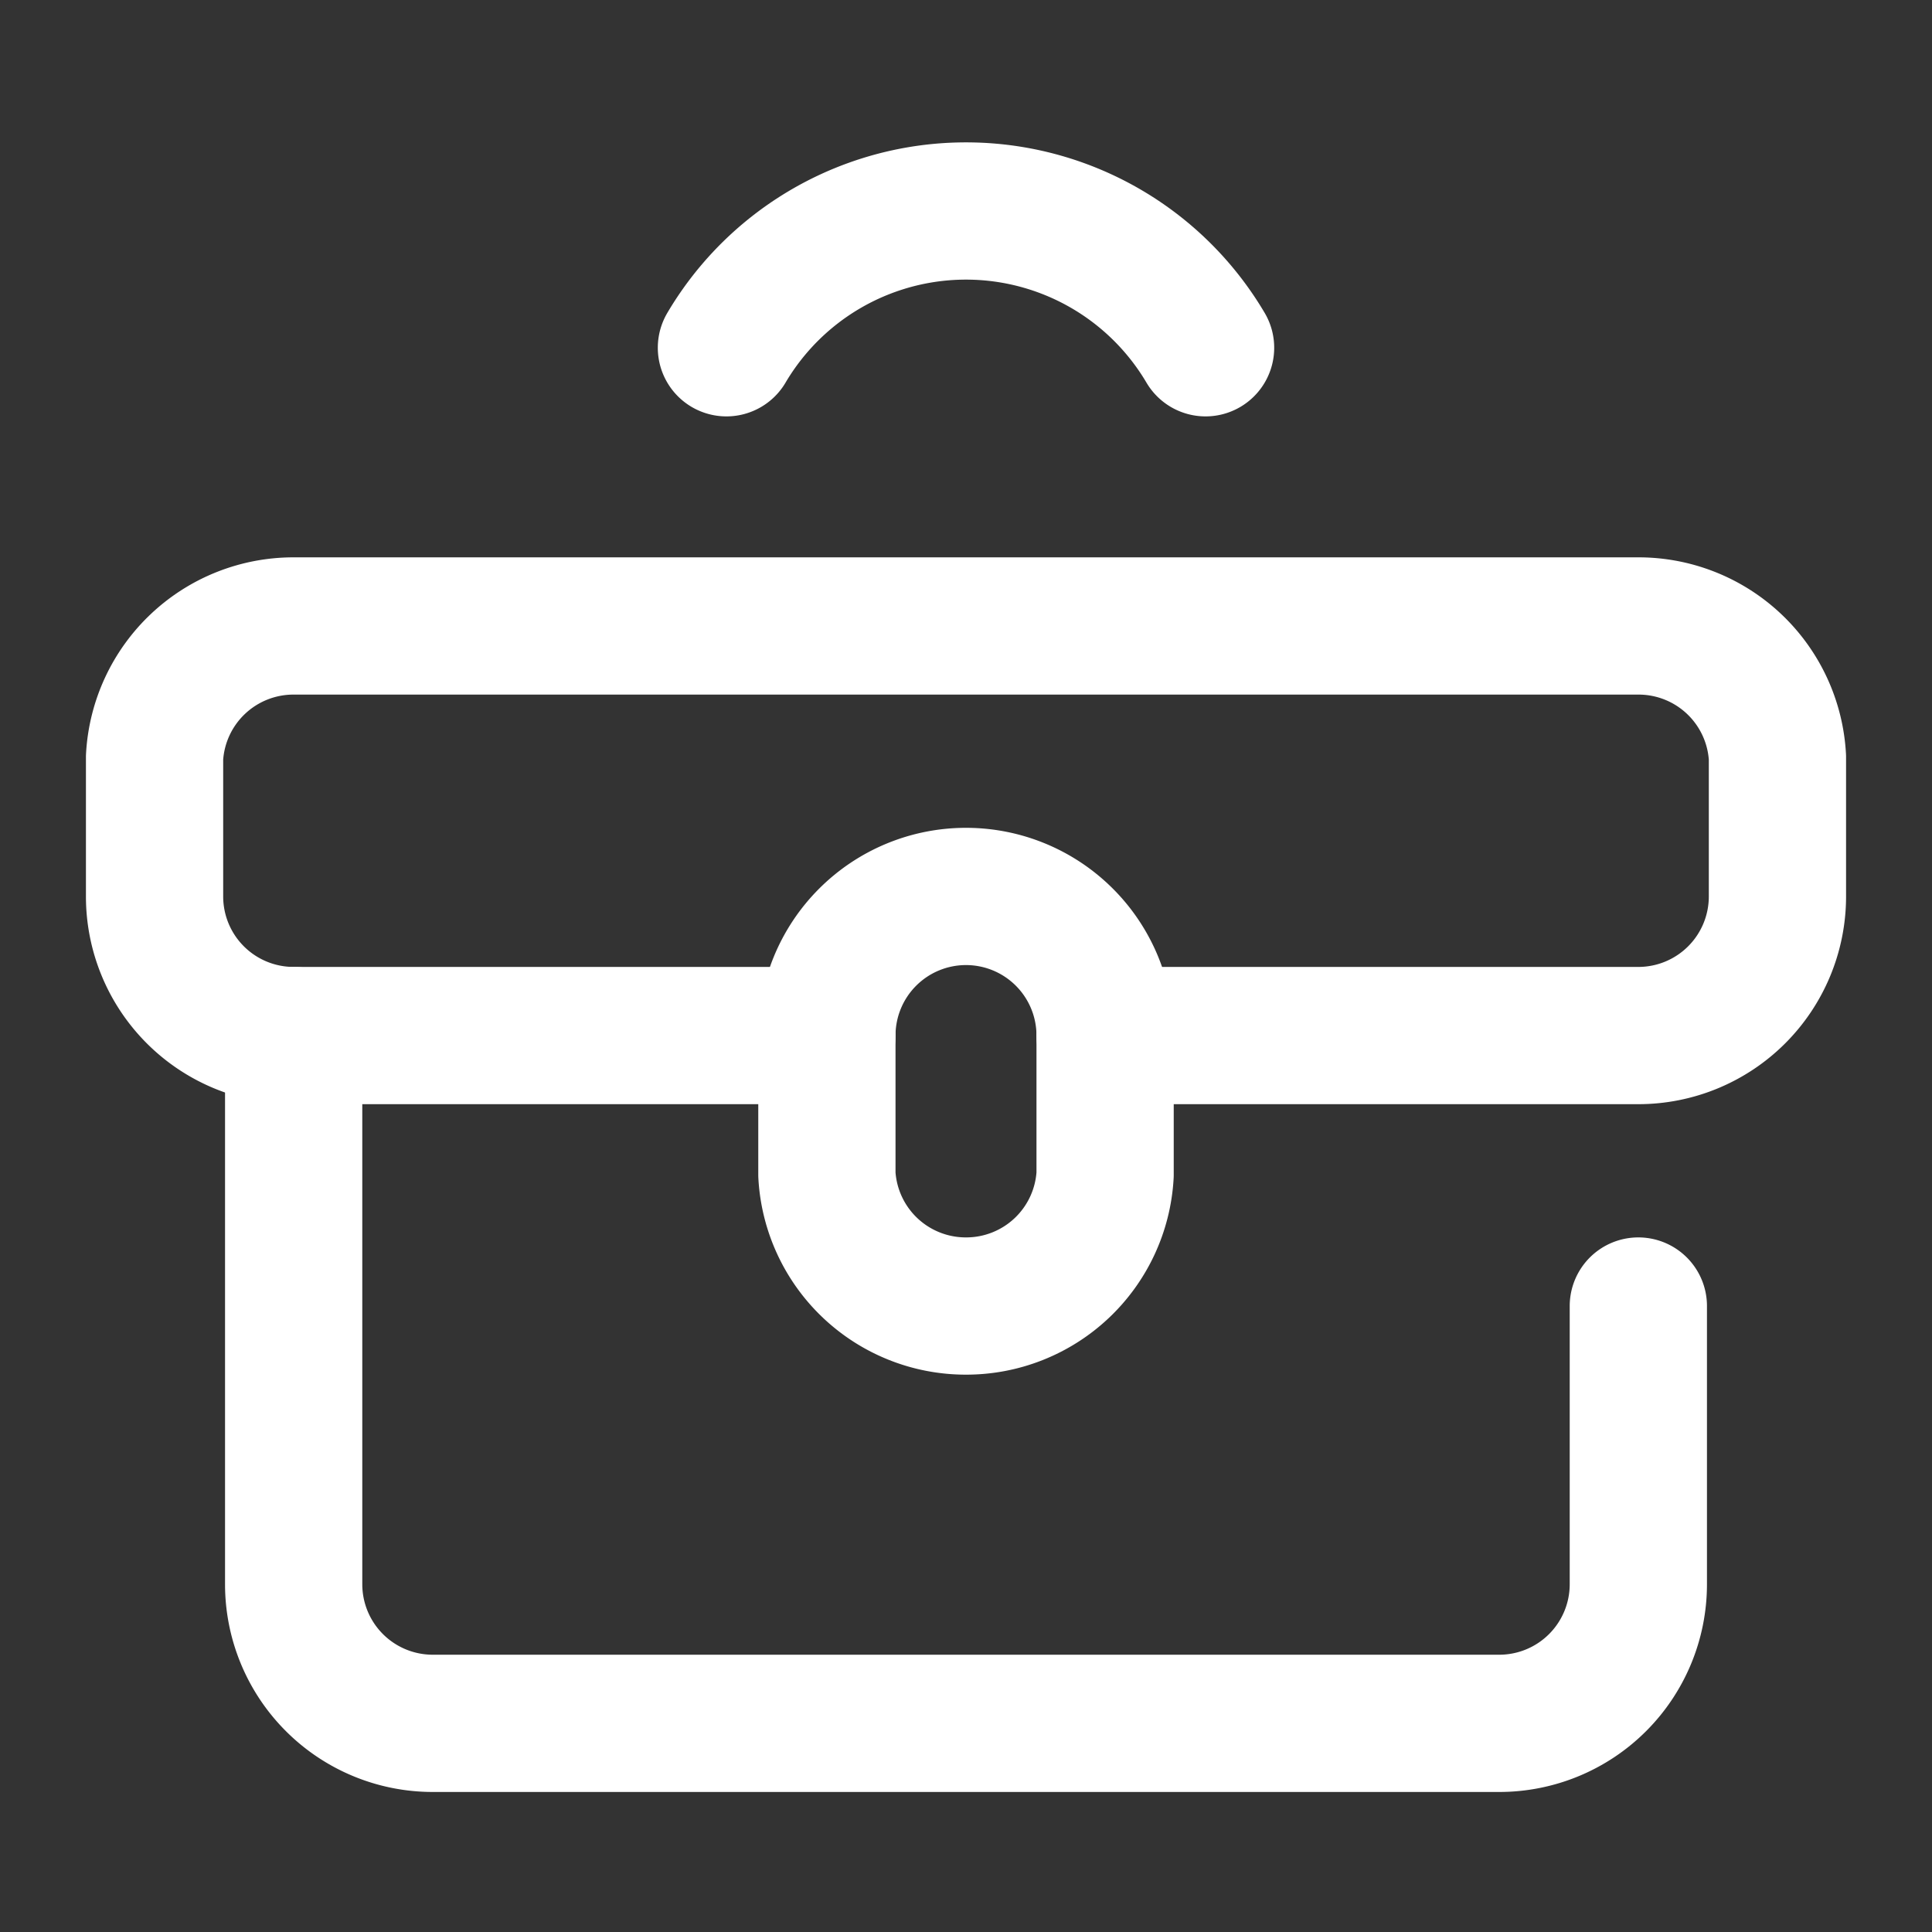
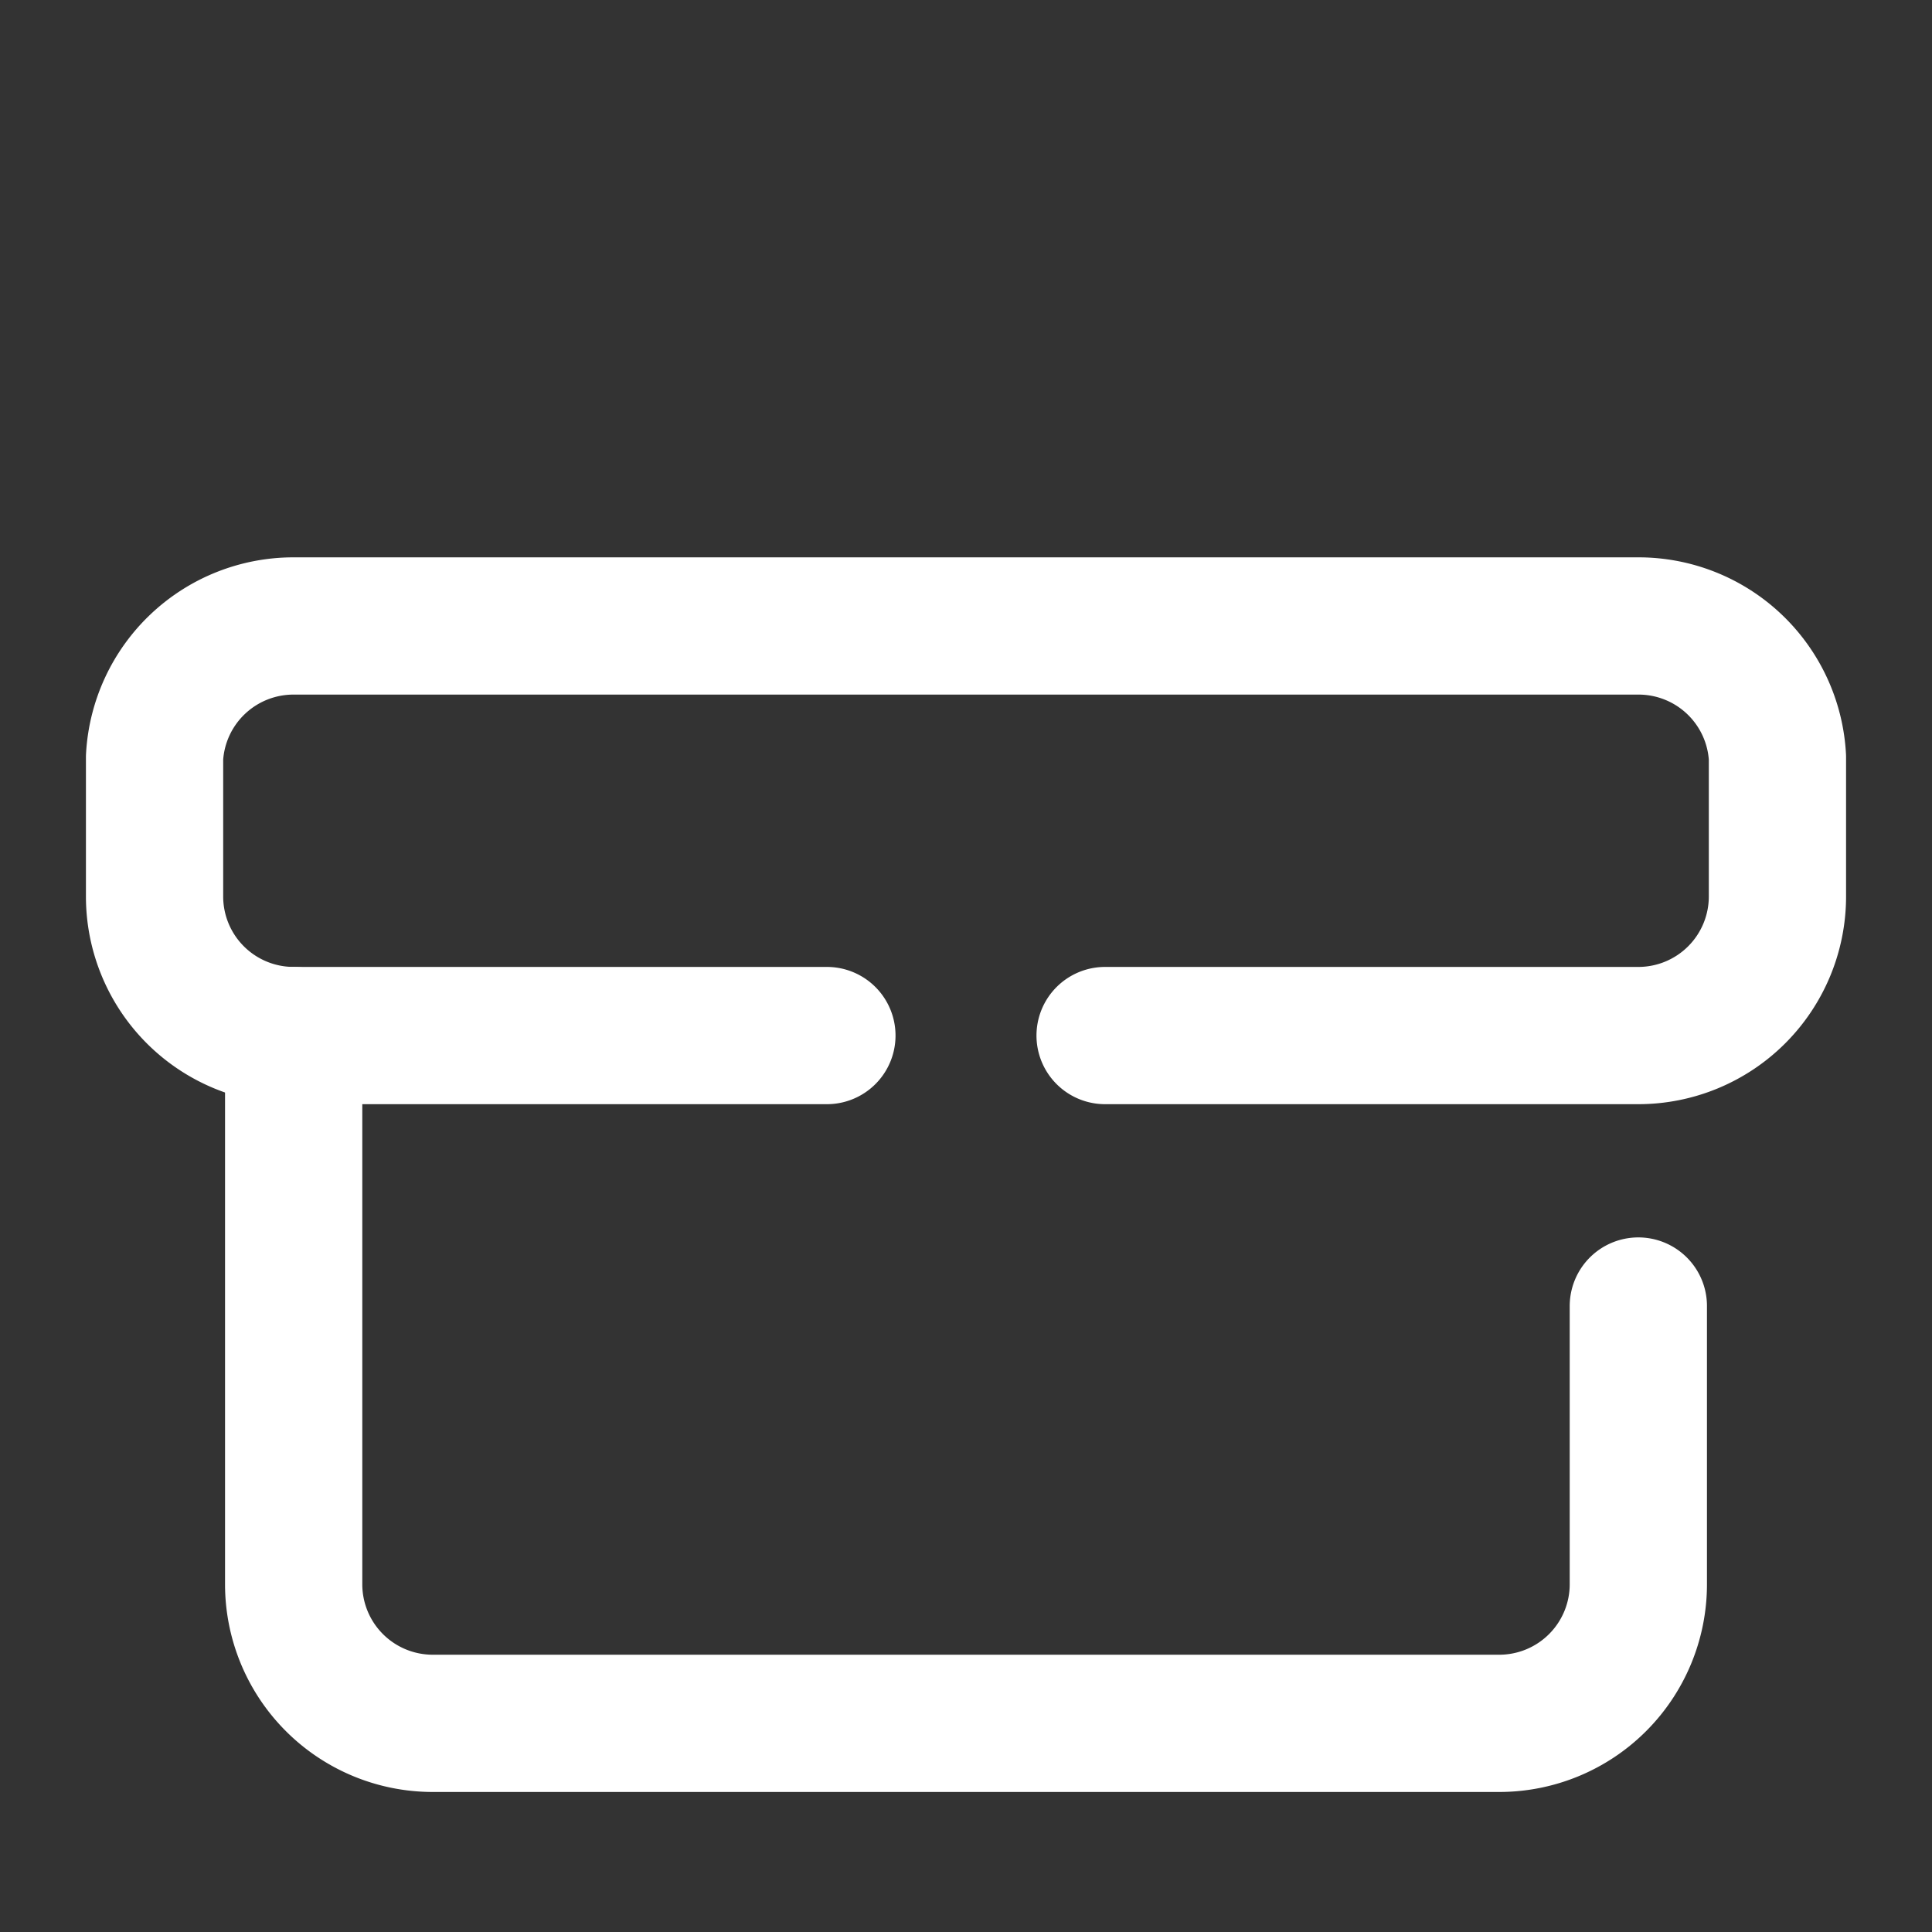
<svg xmlns="http://www.w3.org/2000/svg" viewBox="0 0 25 25">
  <rect x="0" y="0" width="25" height="25" fill="#333333" stroke="none" />
  <path d="M21.2,16.9v3.6a1.8,1.8,0,0,1-1.8,1.8H5.6a1.8,1.8,0,0,1-1.8-1.8V13.4" style="fill:none;stroke:#fff;stroke-linecap:round;stroke-linejoin:round;stroke-width:1.776px" />
  <path d="M10.7,13.4H3.8A1.8,1.8,0,0,1,2,11.6V9.8A1.8,1.8,0,0,1,3.8,8.1H21.2A1.8,1.8,0,0,1,23,9.8v1.8a1.8,1.8,0,0,1-1.8,1.8H14.3" style="fill:none;stroke:#fff;stroke-linecap:round;stroke-linejoin:round;stroke-width:1.776px" />
-   <path d="M12.5,16.9h0a1.8,1.8,0,0,1-1.8-1.7V13.4a1.8,1.8,0,0,1,1.8-1.8h0a1.8,1.8,0,0,1,1.8,1.8v1.8A1.8,1.8,0,0,1,12.5,16.9Z" style="fill:none;stroke:#fff;stroke-linecap:round;stroke-linejoin:round;stroke-width:1.776px" />
-   <path d="M9.4,4.5a3.6,3.6,0,0,1,6.2,0" style="fill:none;stroke:#fff;stroke-linecap:round;stroke-linejoin:round;stroke-width:1.776px" />
</svg>